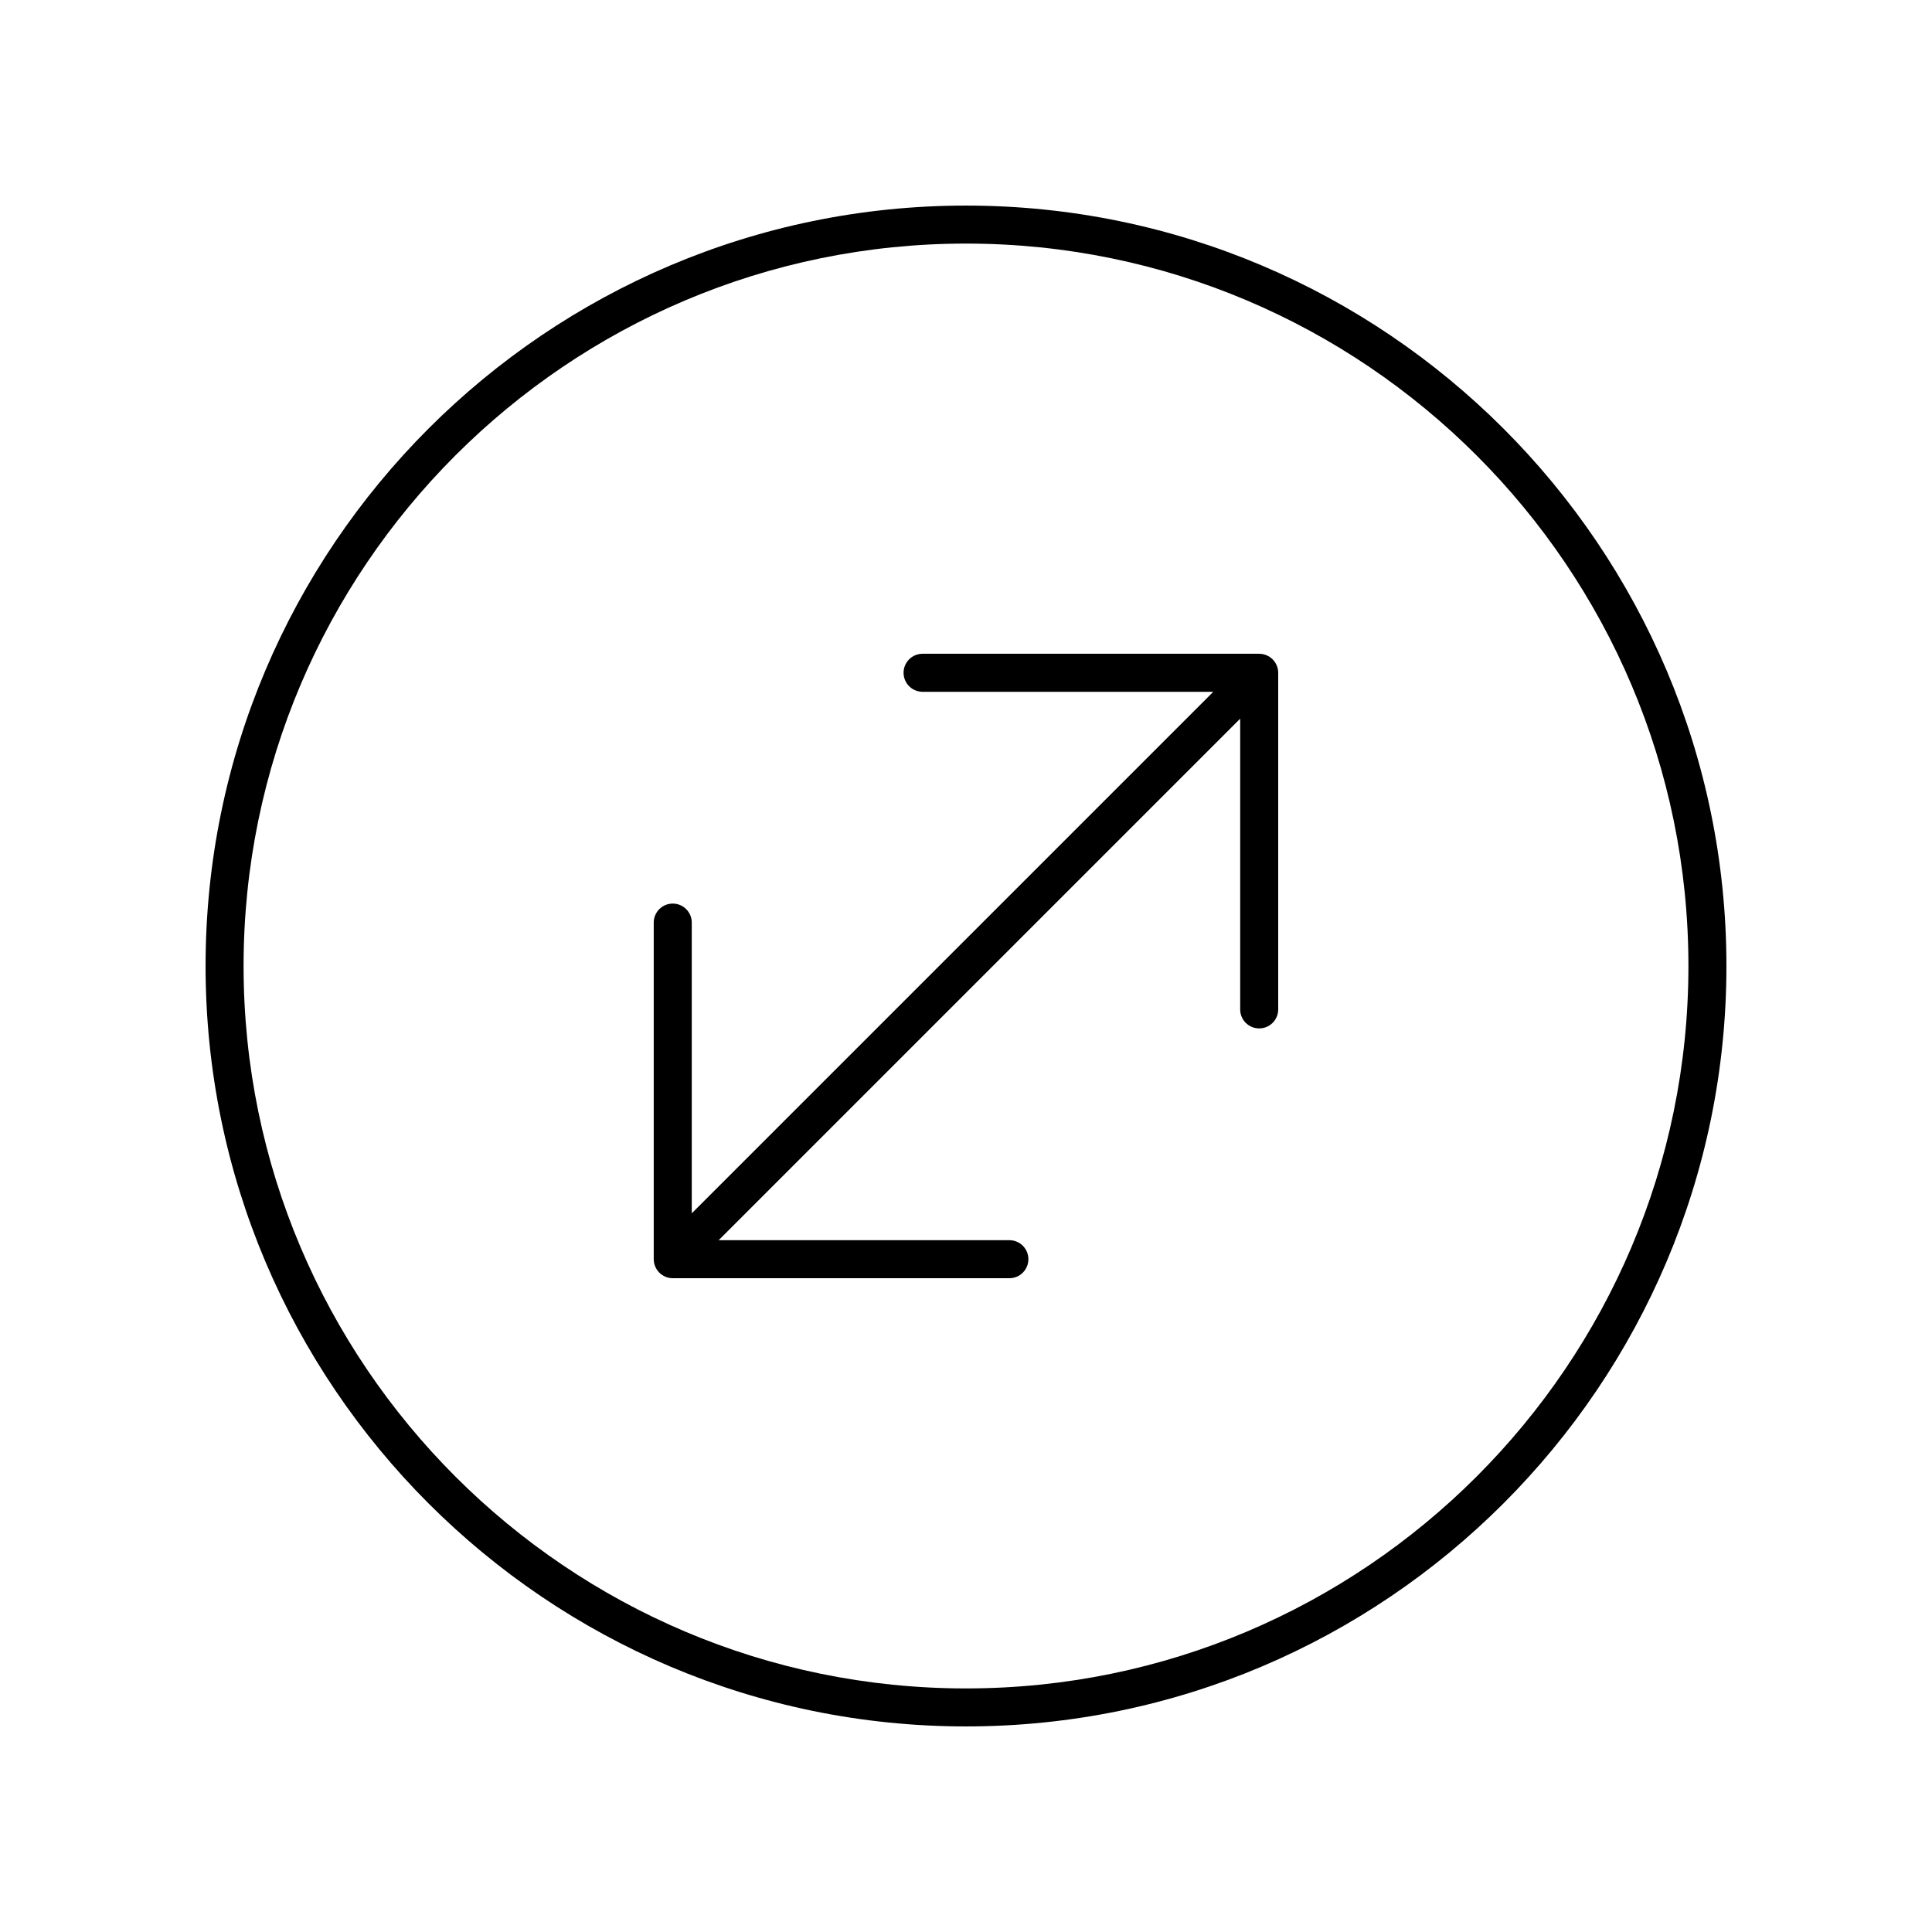
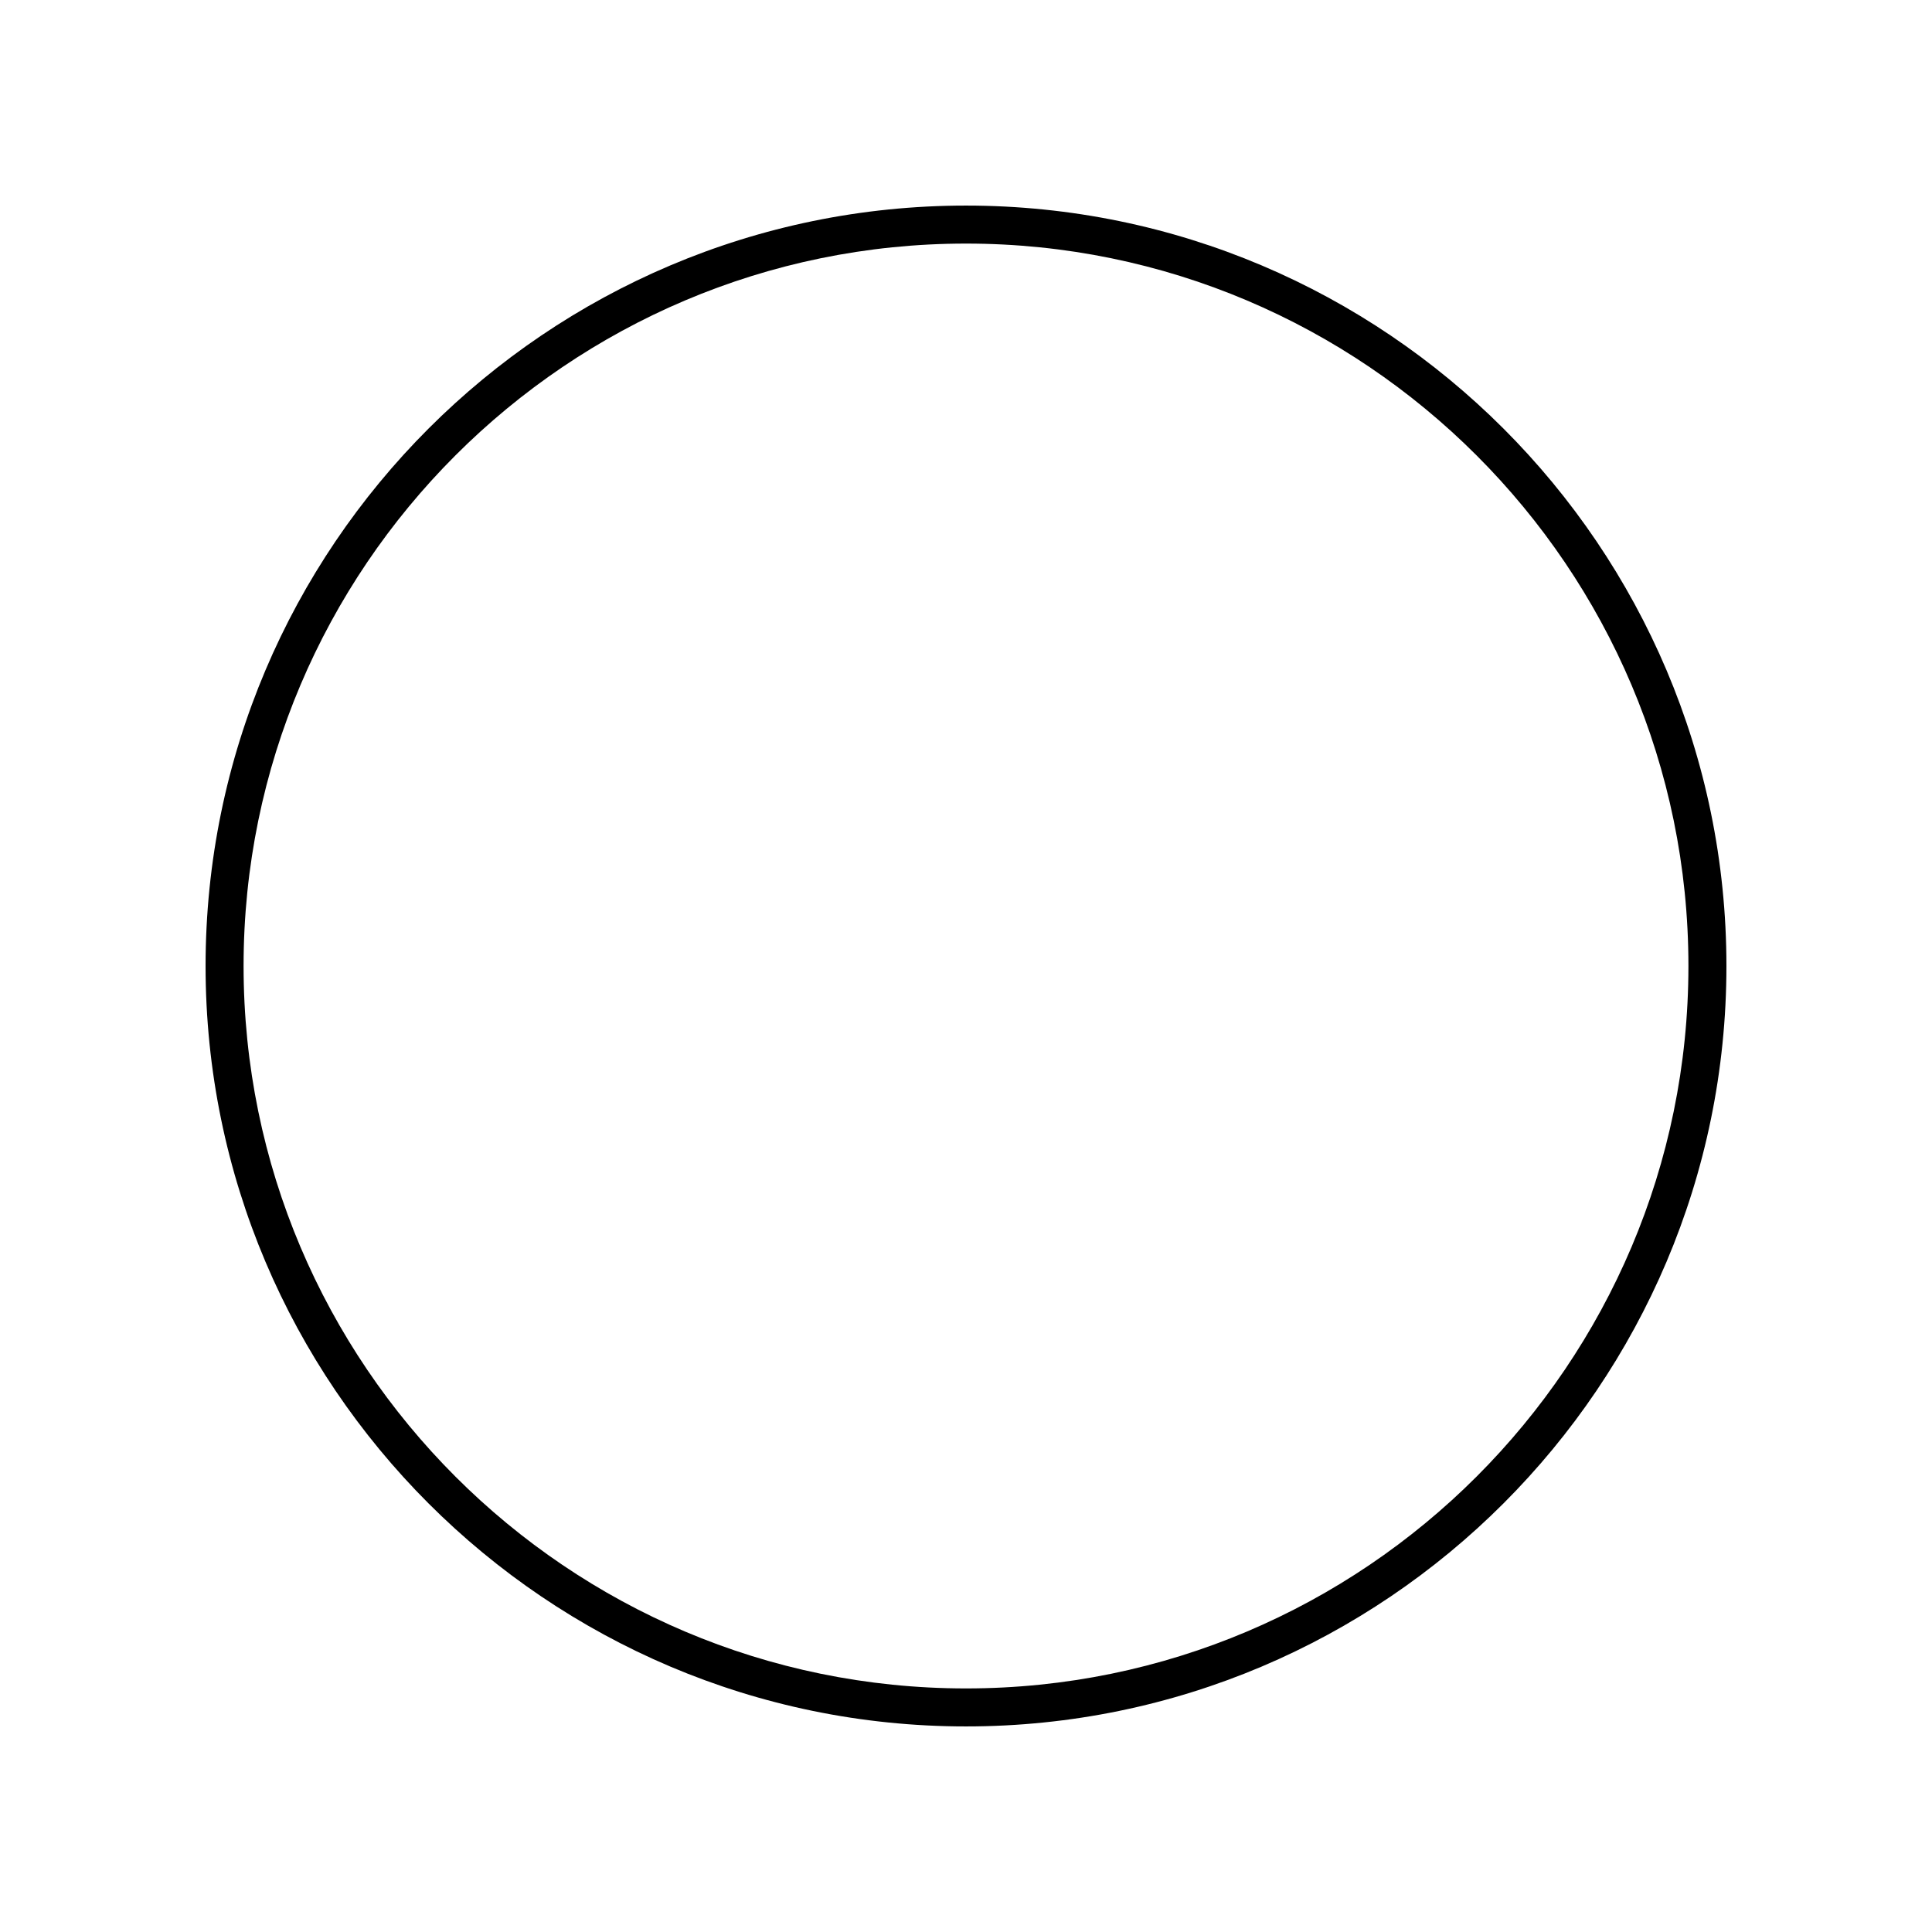
<svg xmlns="http://www.w3.org/2000/svg" fill="#000000" width="800px" height="800px" version="1.1" viewBox="144 144 512 512">
  <g>
    <path d="m400 198.48c-111.12 0-201.52 90.406-201.52 201.52s90.402 201.52 201.52 201.52 201.52-90.406 201.52-201.52c0-111.12-90.402-201.52-201.52-201.52zm0 392.97c-105.56 0-191.45-85.883-191.45-191.45 0-105.56 85.883-191.45 191.45-191.45 105.56 0 191.45 85.883 191.45 191.45-0.004 105.57-85.887 191.45-191.45 191.45z" />
-     <path d="m479.62 317.64c-0.617-0.254-1.27-0.387-1.926-0.387h-89.199c-2.781 0-5.039 2.254-5.039 5.039 0 2.785 2.254 5.039 5.039 5.039h77.039l-138.21 138.21v-77.043c0-2.785-2.254-5.039-5.039-5.039-2.781 0-5.039 2.254-5.039 5.039v89.203c0 0.656 0.133 1.309 0.391 1.926 0.512 1.234 1.492 2.215 2.727 2.727 0.617 0.254 1.27 0.387 1.926 0.387h89.203c2.781 0 5.039-2.254 5.039-5.039s-2.254-5.039-5.039-5.039l-77.043 0.004 138.21-138.21v77.043c0 2.785 2.254 5.039 5.039 5.039 2.781 0 5.039-2.254 5.039-5.039v-89.207c0-0.656-0.133-1.309-0.387-1.926-0.516-1.234-1.496-2.215-2.731-2.727z" />
  </g>
</svg>